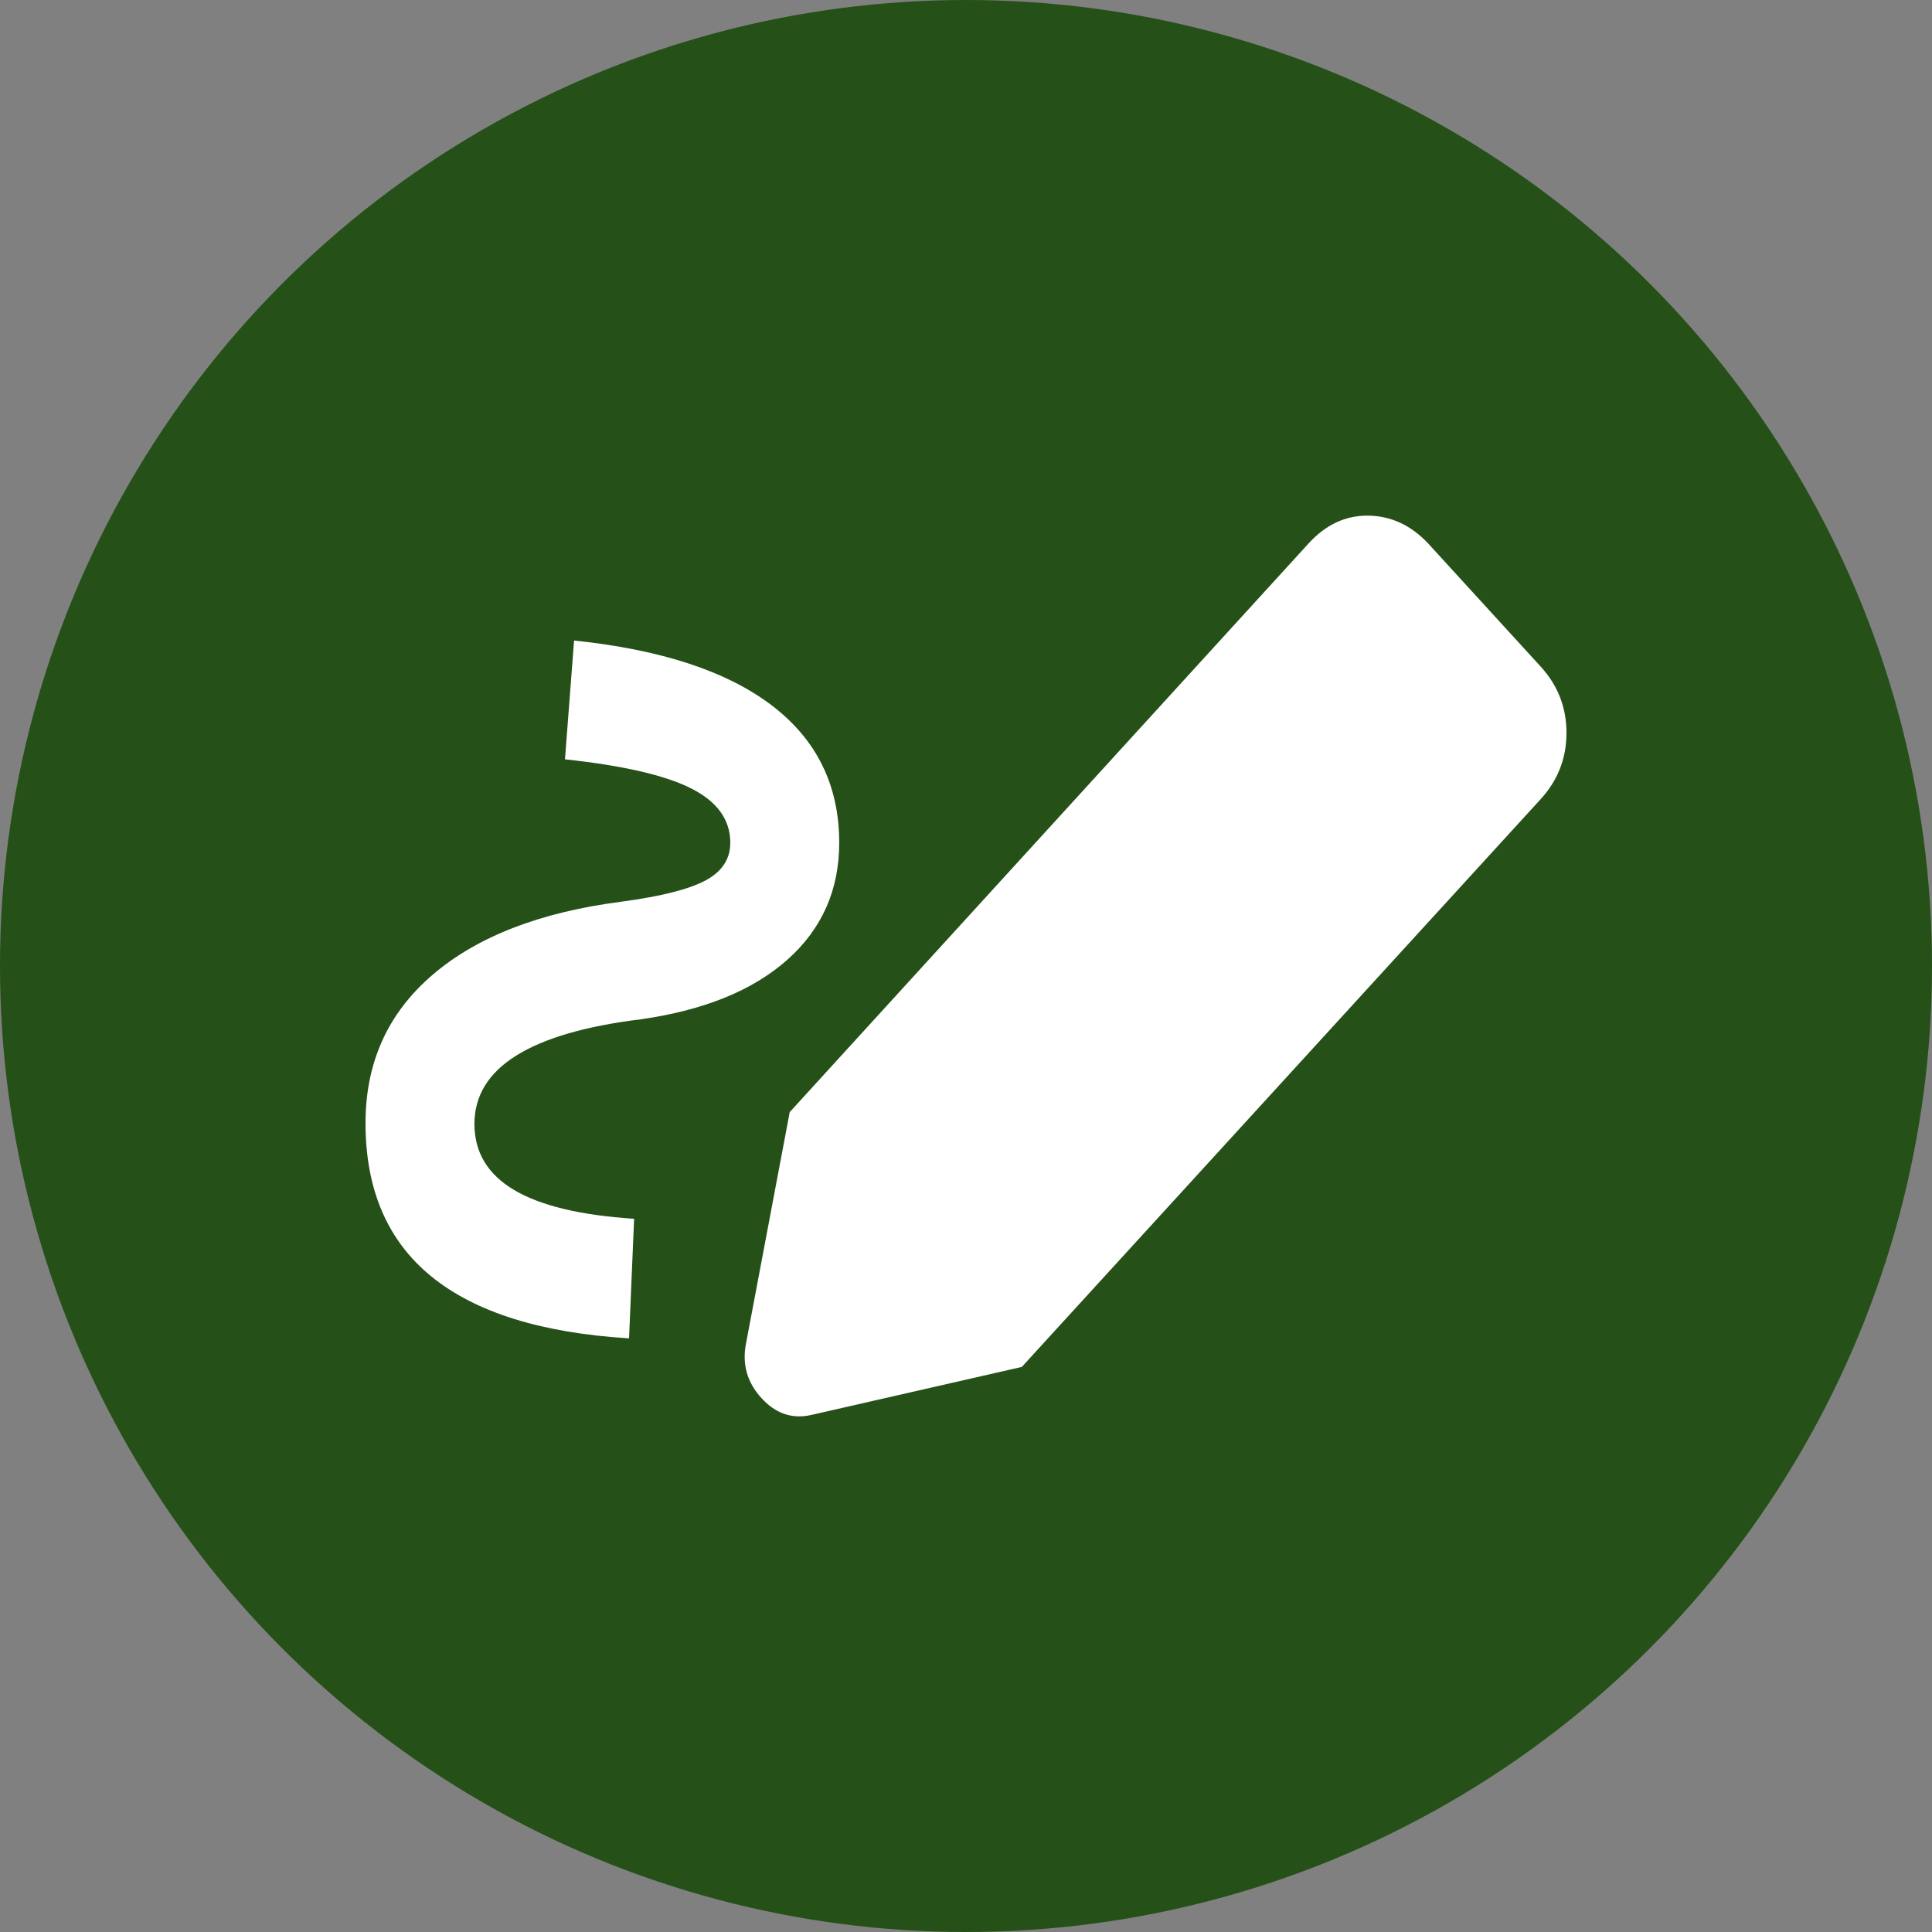
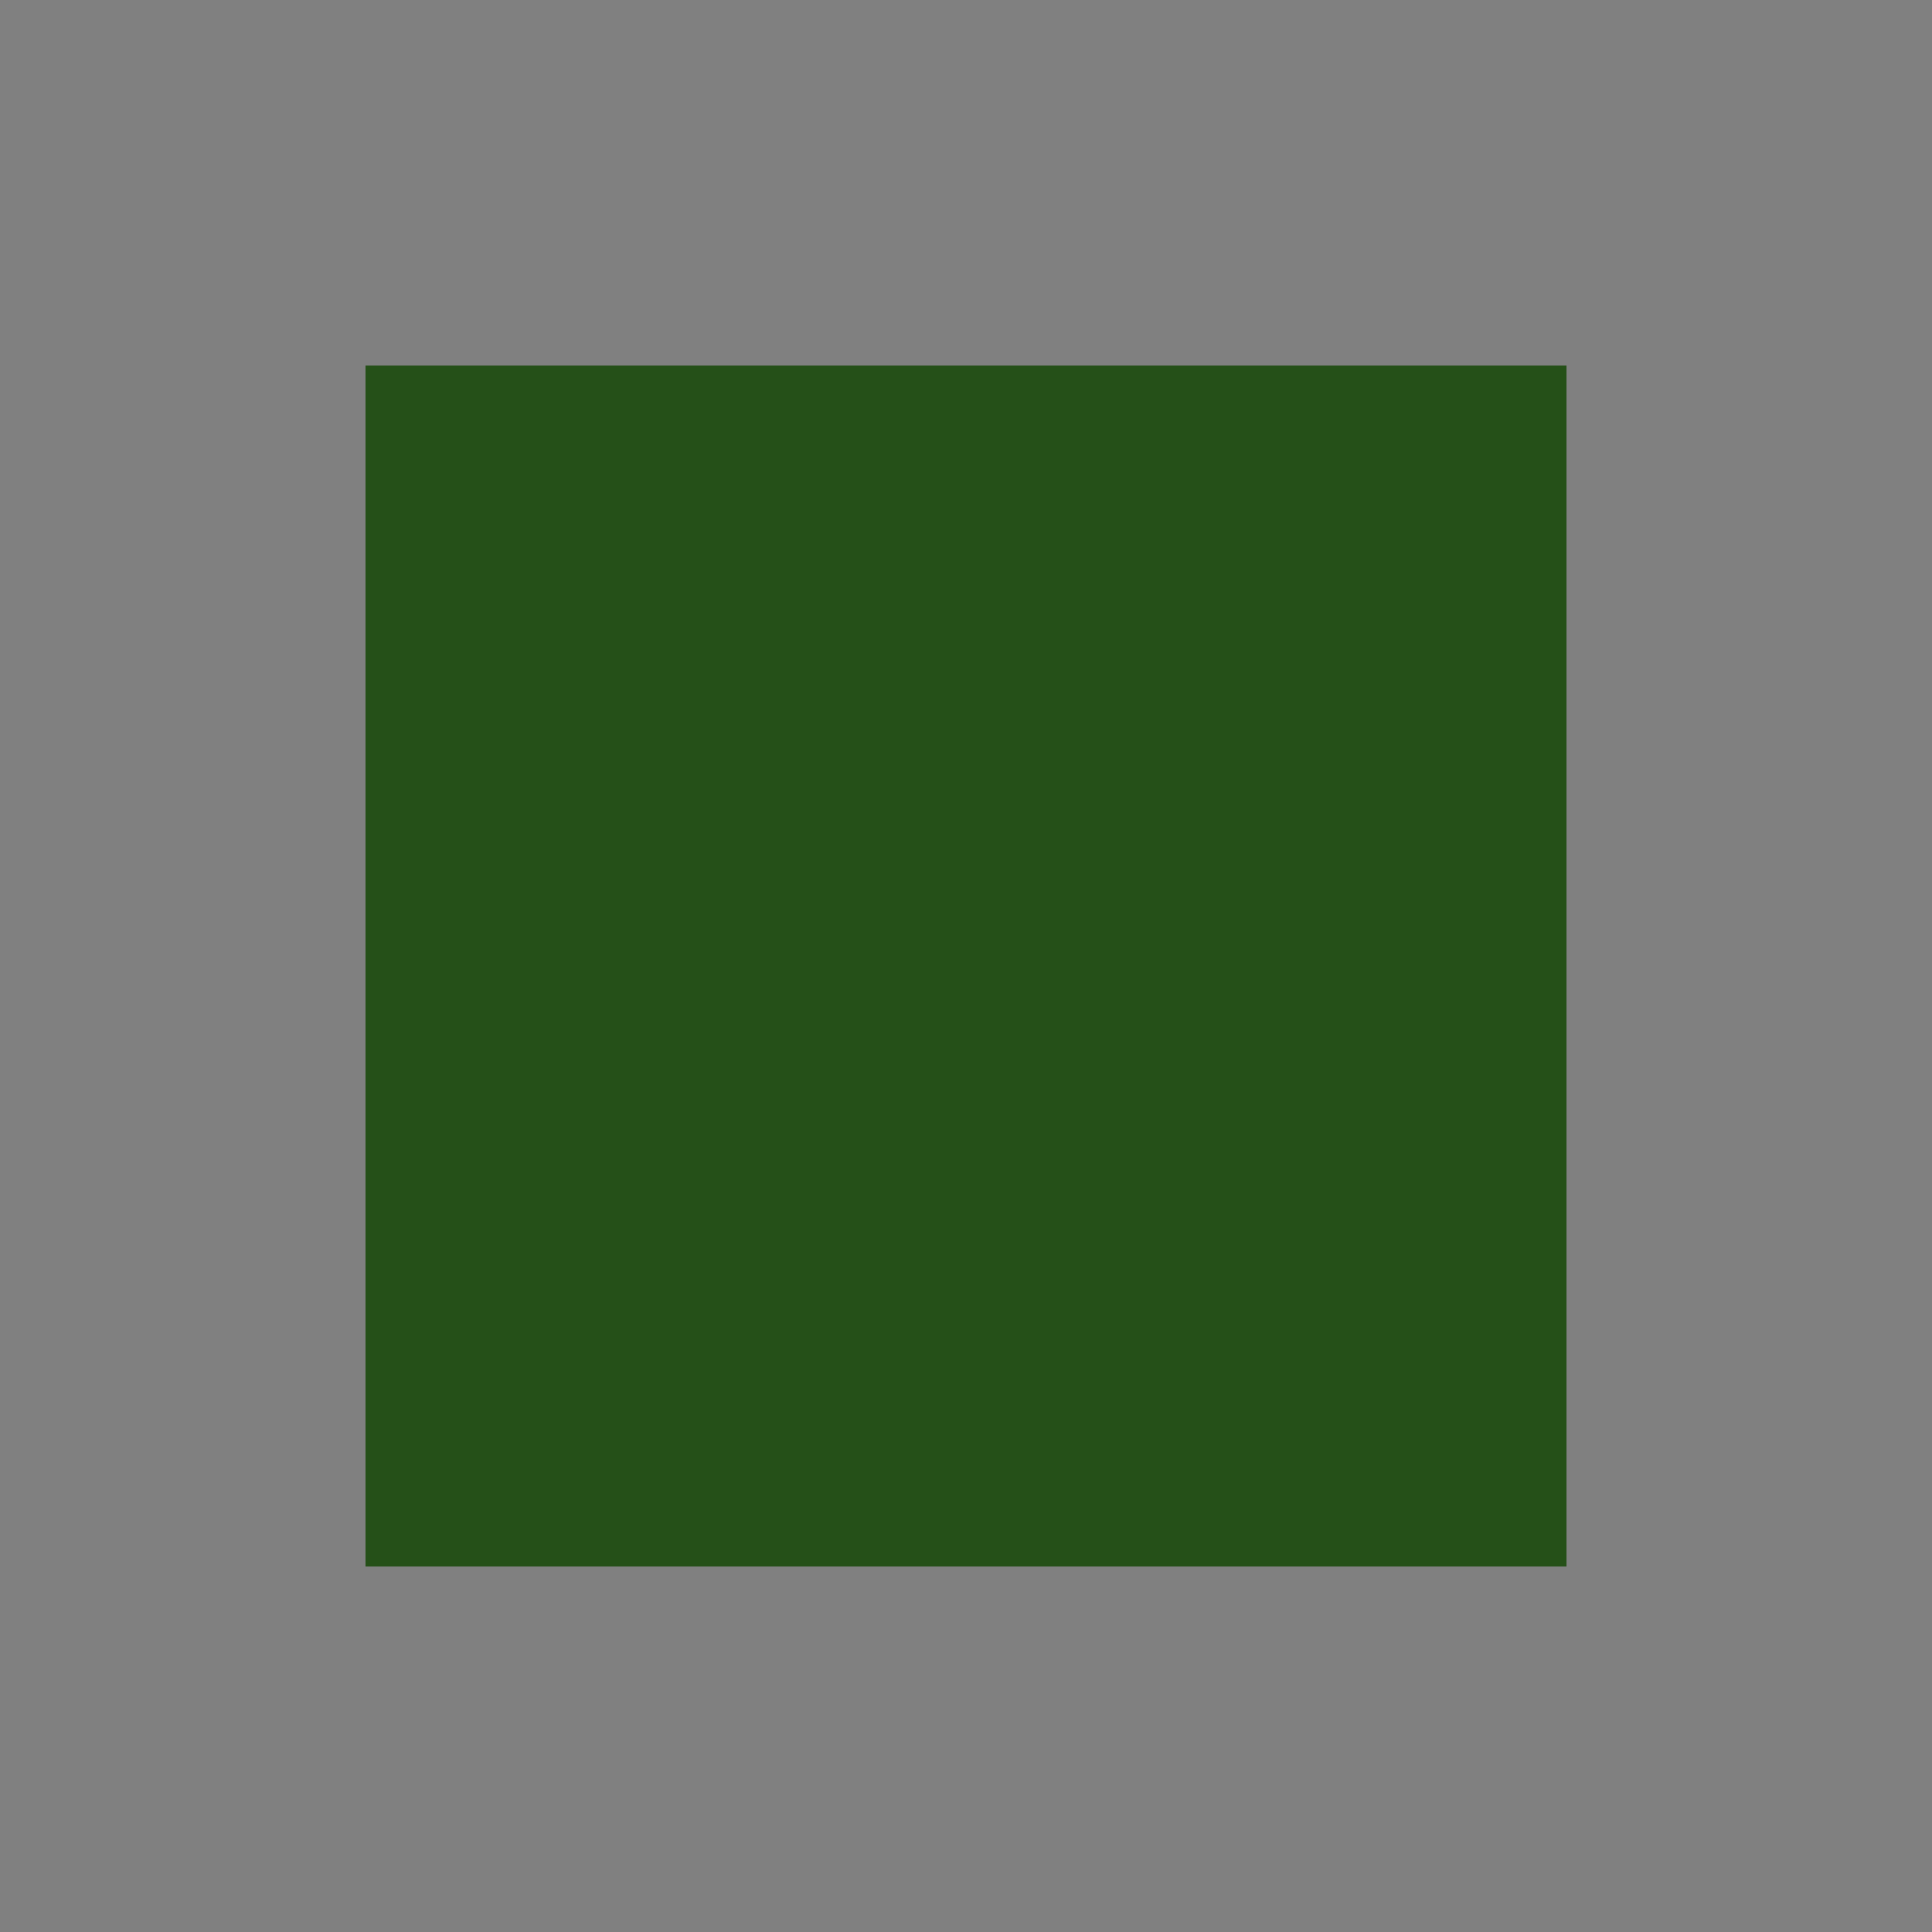
<svg xmlns="http://www.w3.org/2000/svg" width="37" height="37" viewBox="0 0 37 37" fill="none">
  <rect x="0" y="0" width="37" height="37" fill="#808080" stroke="none" />
-   <circle cx="18.5" cy="18.5" r="18.5" fill="#255018" />
  <rect width="23" height="23" transform="translate(7 7)" fill="#255018" />
-   <path d="M12.047 25.631C10.369 25.528 9.109 25.134 8.265 24.449C7.422 23.764 7 22.784 7 21.509C7 20.348 7.428 19.402 8.284 18.669C9.14 17.935 10.348 17.468 11.909 17.267C12.663 17.166 13.198 17.03 13.513 16.861C13.828 16.691 13.986 16.451 13.986 16.14C13.986 15.698 13.735 15.35 13.234 15.098C12.734 14.846 11.929 14.661 10.82 14.542L10.994 12.267C12.655 12.439 13.917 12.853 14.779 13.508C15.641 14.164 16.072 15.041 16.072 16.14C16.072 17.043 15.742 17.789 15.081 18.378C14.42 18.967 13.484 19.348 12.272 19.521C11.215 19.65 10.42 19.882 9.886 20.216C9.353 20.549 9.086 20.986 9.086 21.524C9.086 22.067 9.339 22.489 9.845 22.789C10.351 23.09 11.117 23.274 12.144 23.341L12.047 25.631Z" fill="white" />
-   <path d="M15.124 21.298L25.061 10.407C25.39 10.046 25.772 9.869 26.206 9.875C26.64 9.881 27.022 10.059 27.35 10.407L29.507 12.767C29.836 13.128 30 13.55 30 14.035C30 14.52 29.836 14.942 29.507 15.303L19.569 26.178L15.537 27.098C15.172 27.181 14.854 27.073 14.582 26.774C14.309 26.475 14.21 26.128 14.286 25.735L15.124 21.298Z" fill="white" />
</svg>